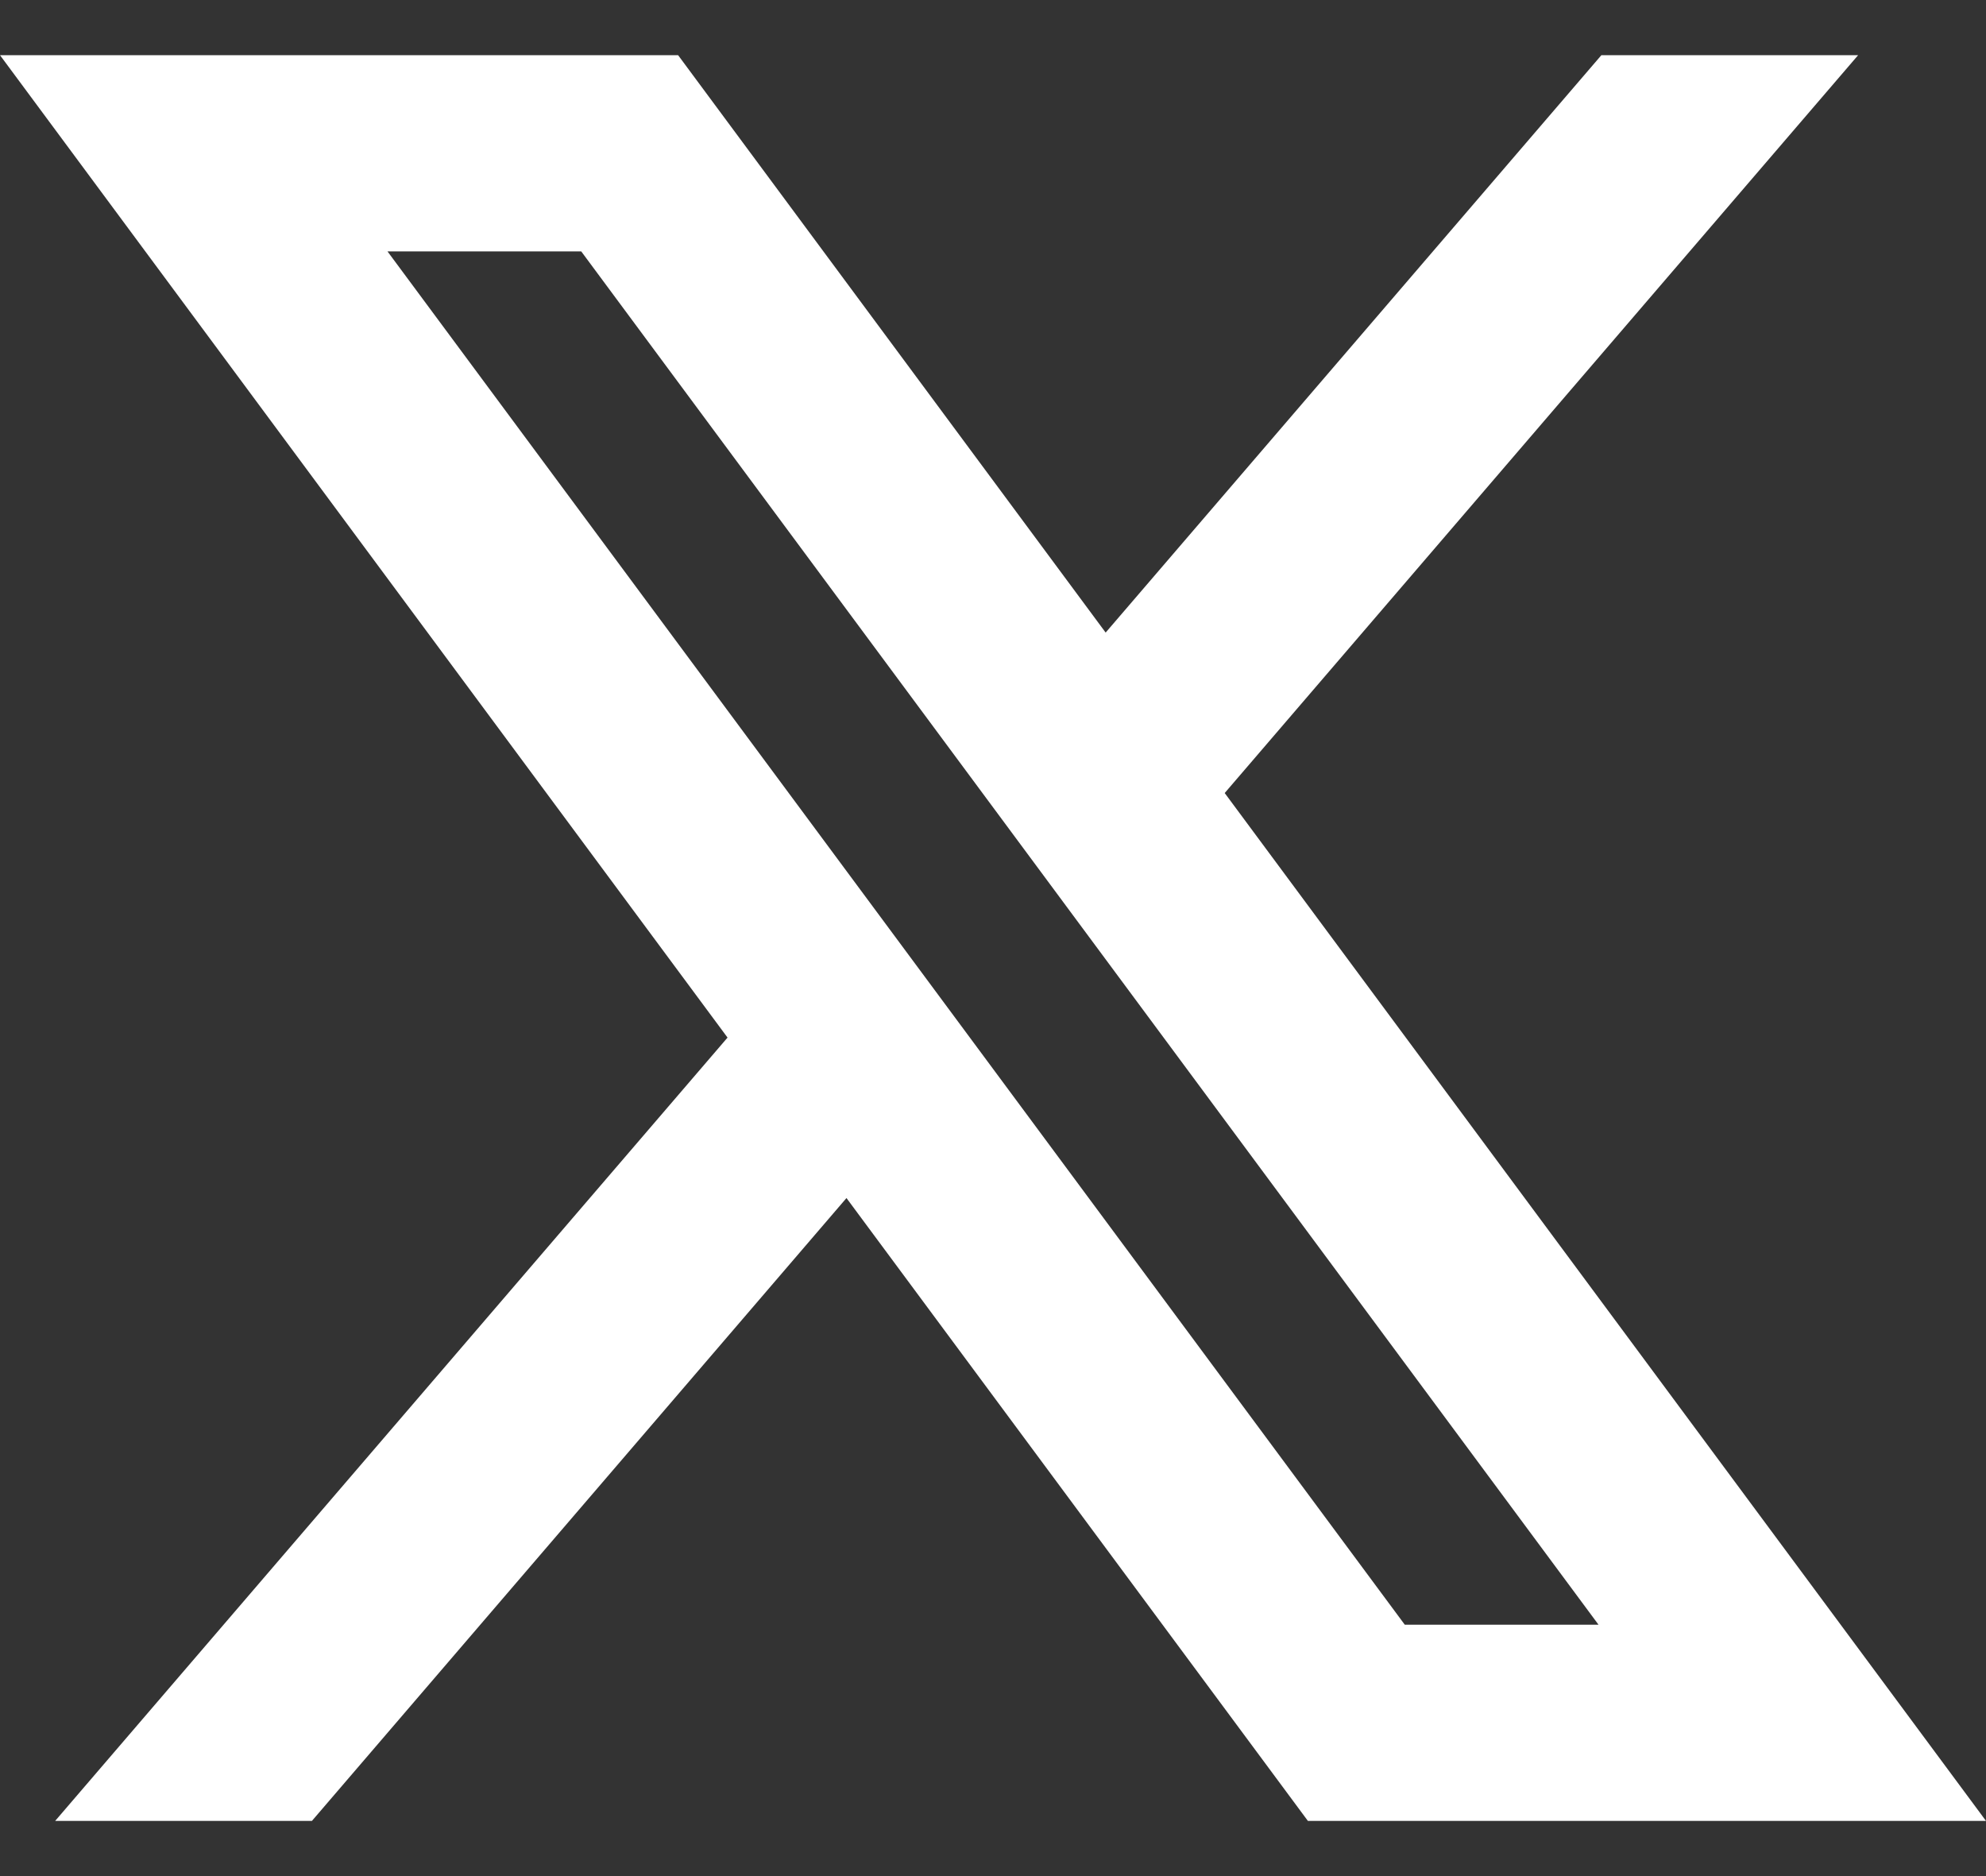
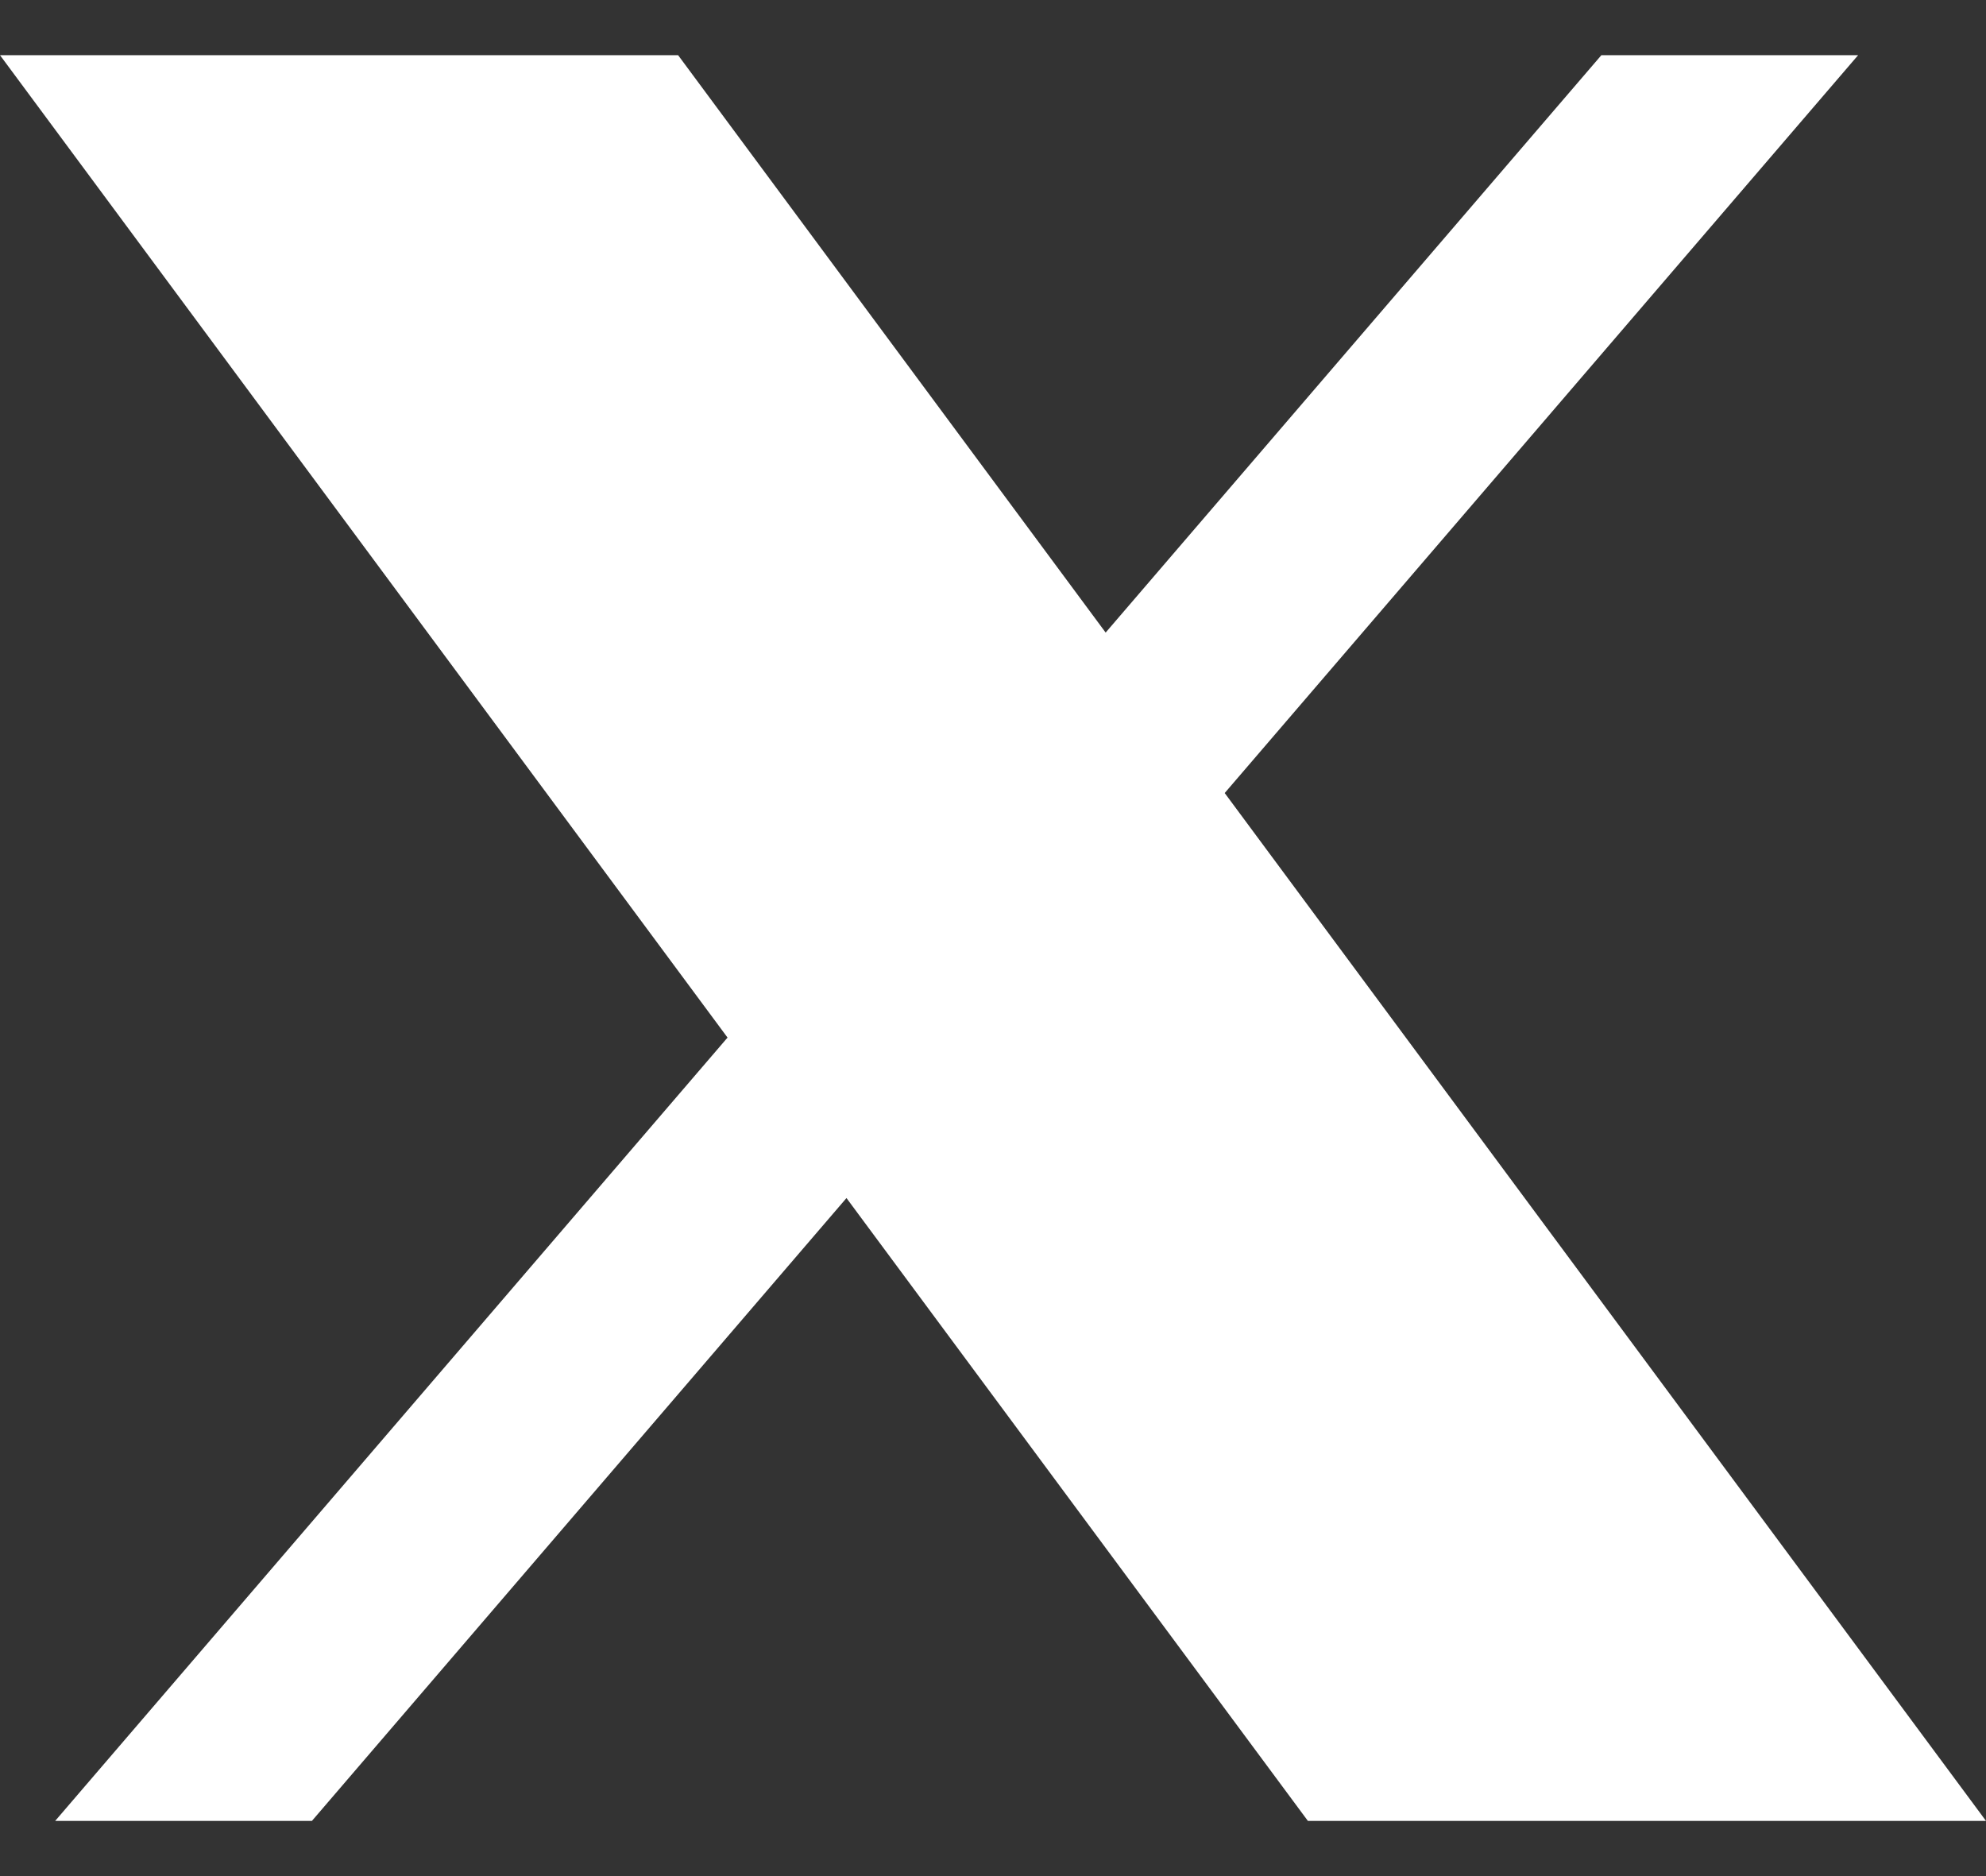
<svg xmlns="http://www.w3.org/2000/svg" width="18" height="17" viewBox="0 0 18 17" fill="none">
  <rect x="0" y="0" width="18" height="17" fill="#333333" stroke="none" />
-   <path d="M7.672 10.856L11.854 16.5H18L11.1 7.186L16.841 0.5H14.514L10.021 5.732L6.146 0.5H0L6.594 9.402L0.5 16.5H2.827L7.672 10.856ZM12.732 14.722L3.512 2.278H5.268L14.488 14.722H12.732Z" fill="white" />
+   <path d="M7.672 10.856L11.854 16.5H18L11.1 7.186L16.841 0.5H14.514L10.021 5.732L6.146 0.5H0L6.594 9.402L0.5 16.5H2.827L7.672 10.856ZM12.732 14.722H5.268L14.488 14.722H12.732Z" fill="white" />
</svg>